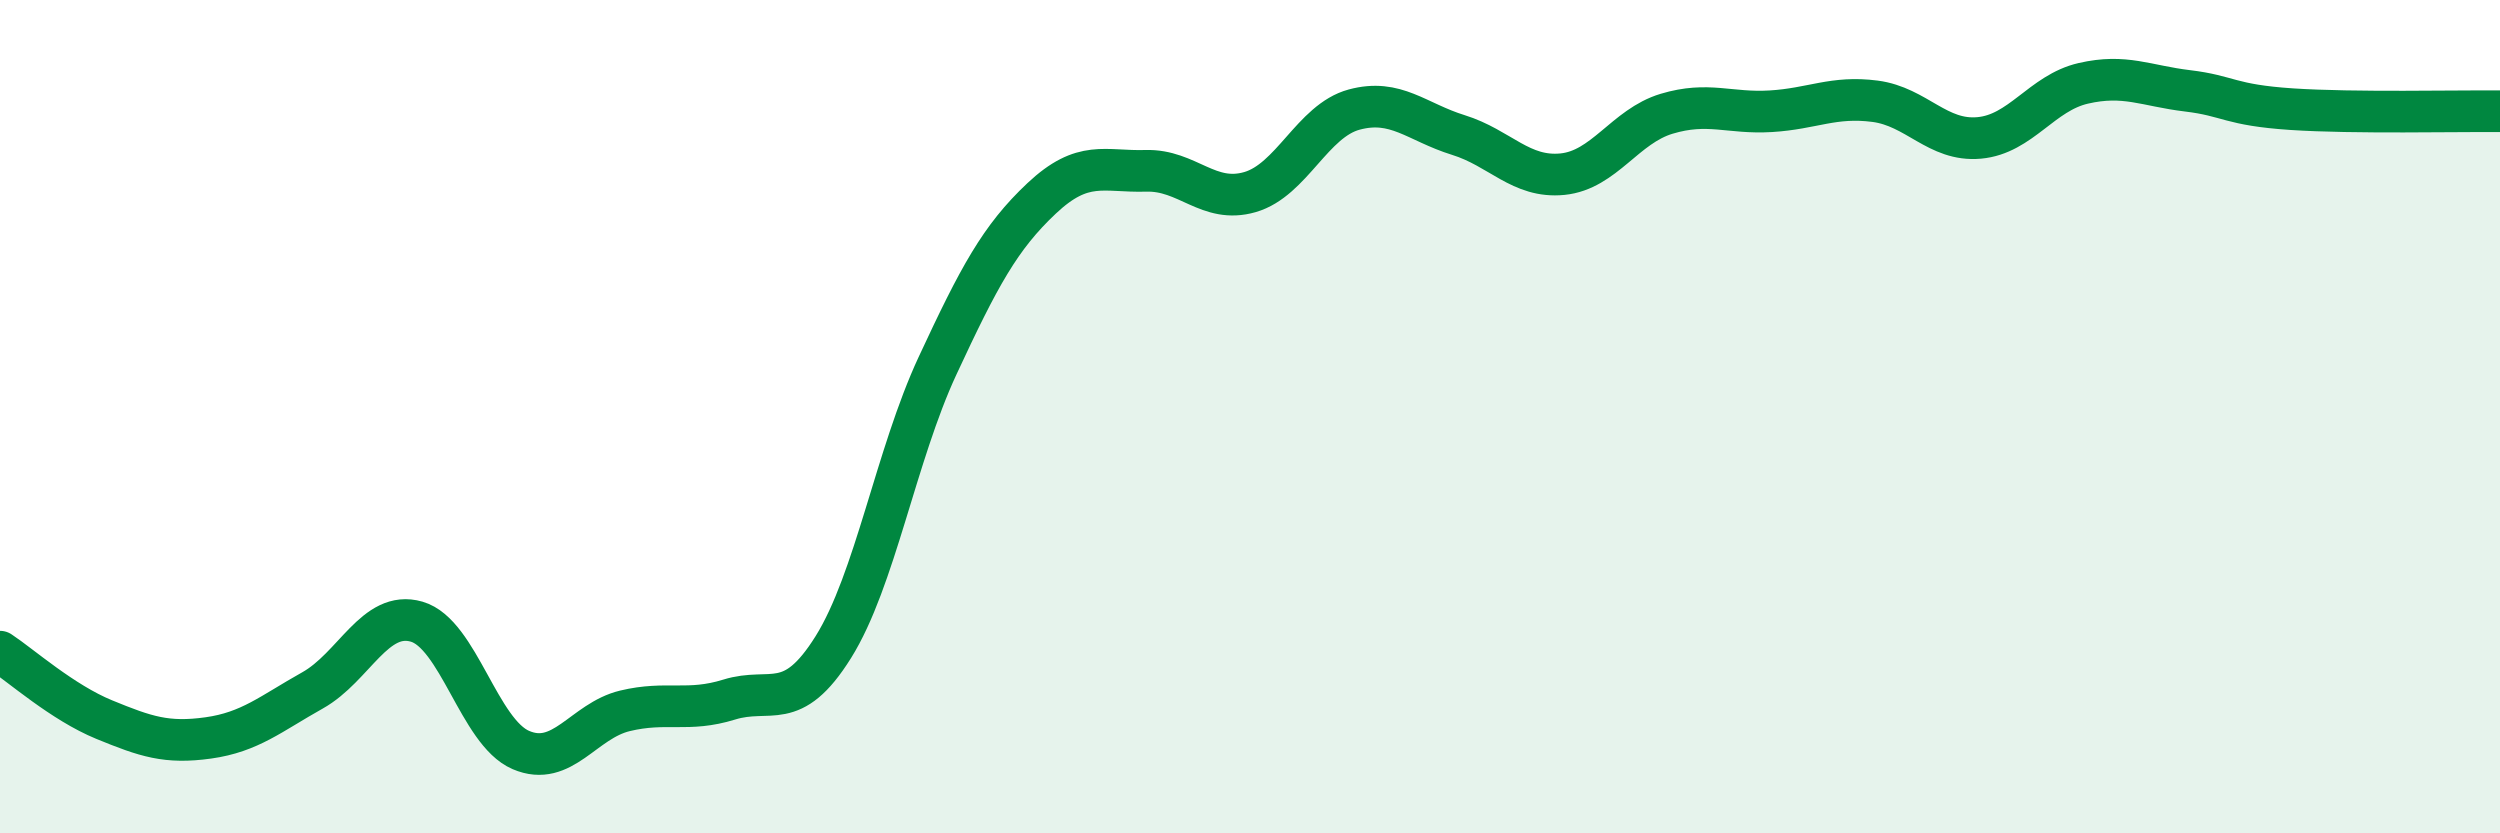
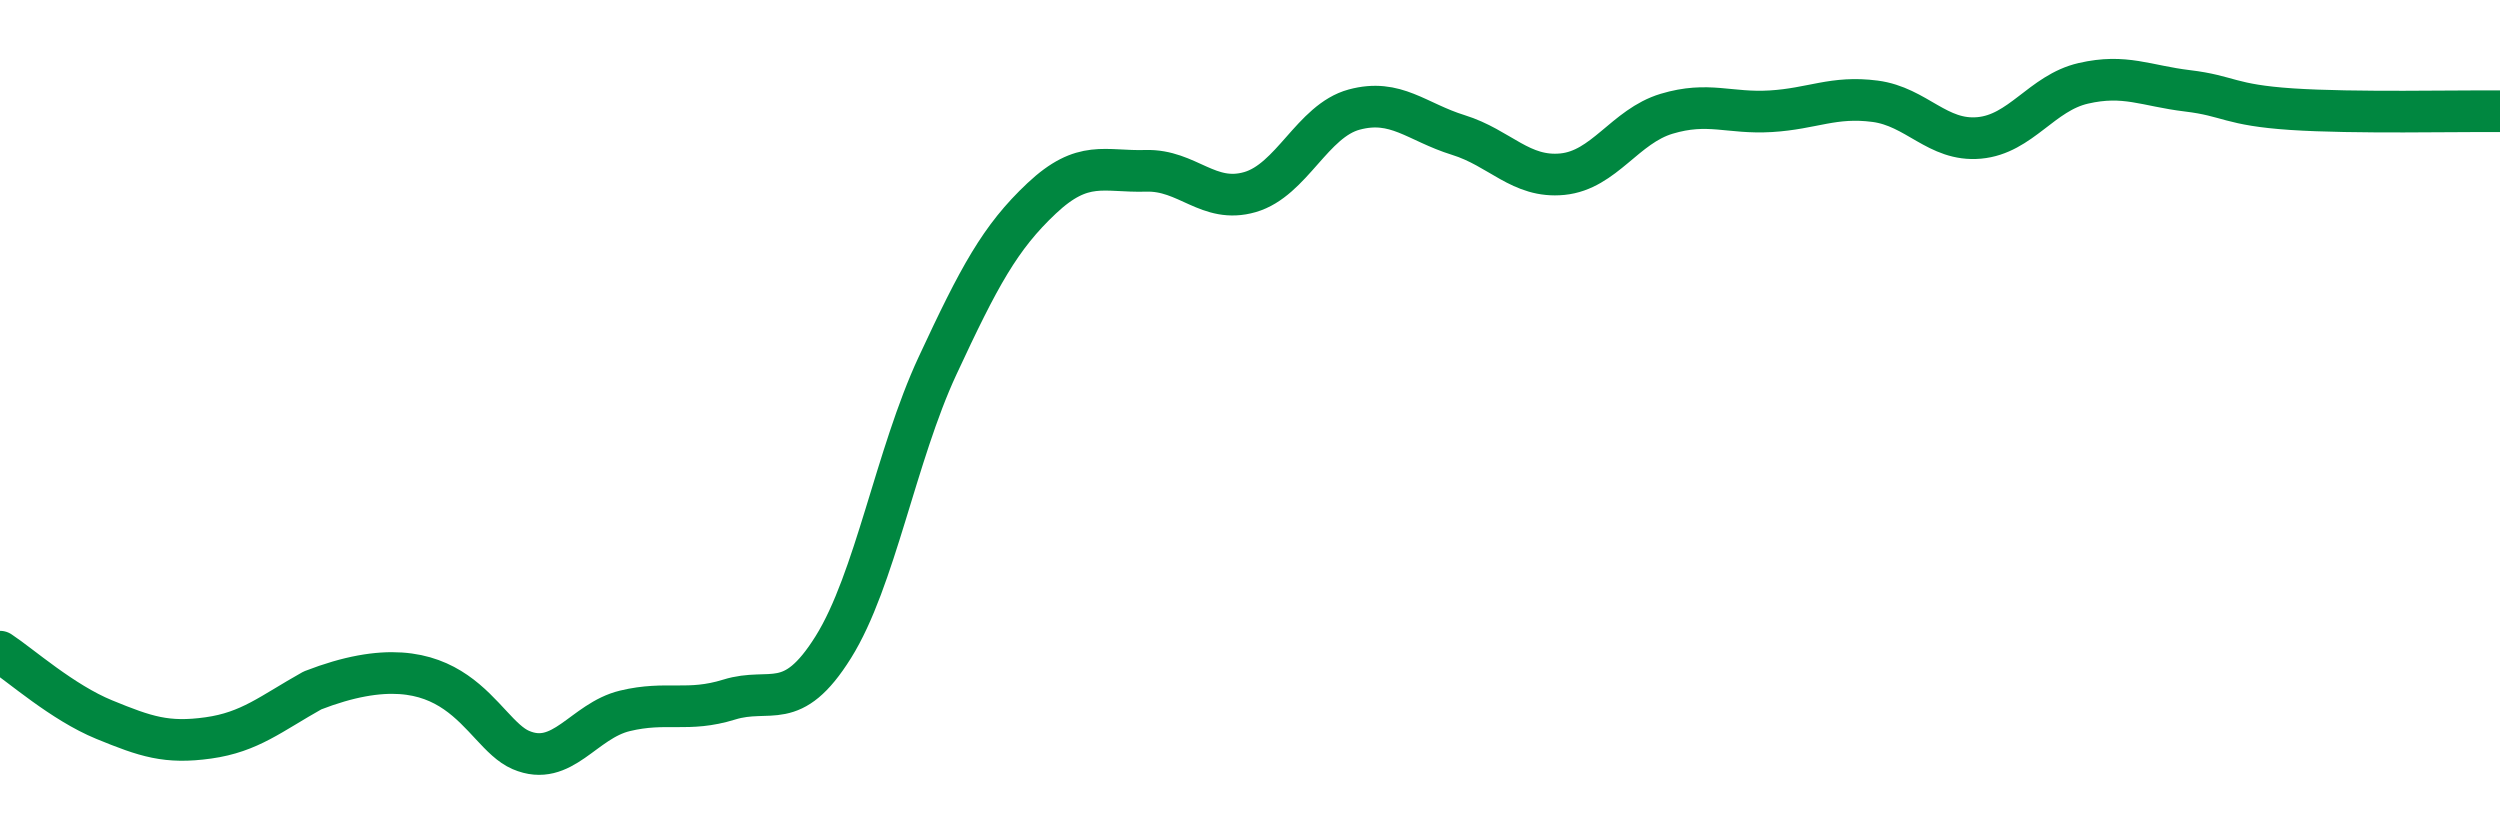
<svg xmlns="http://www.w3.org/2000/svg" width="60" height="20" viewBox="0 0 60 20">
-   <path d="M 0,15.64 C 0.5,15.97 1.5,16.86 2.5,17.27 C 3.5,17.68 4,17.85 5,17.71 C 6,17.57 6.5,17.13 7.5,16.57 C 8.5,16.01 9,14.63 10,14.92 C 11,15.21 11.5,17.57 12.5,18 C 13.5,18.43 14,17.3 15,17.06 C 16,16.82 16.5,17.1 17.5,16.79 C 18.5,16.48 19,17.13 20,15.53 C 21,13.93 21.5,10.93 22.5,8.78 C 23.5,6.63 24,5.7 25,4.76 C 26,3.82 26.5,4.13 27.5,4.1 C 28.5,4.07 29,4.9 30,4.61 C 31,4.32 31.5,2.9 32.5,2.63 C 33.5,2.36 34,2.93 35,3.24 C 36,3.55 36.5,4.28 37.5,4.18 C 38.5,4.08 39,3.03 40,2.73 C 41,2.43 41.5,2.73 42.5,2.67 C 43.5,2.61 44,2.3 45,2.43 C 46,2.56 46.5,3.4 47.5,3.31 C 48.5,3.22 49,2.23 50,2 C 51,1.77 51.5,2.06 52.5,2.18 C 53.5,2.3 53.5,2.52 55,2.62 C 56.5,2.72 59,2.66 60,2.67L60 20L0 20Z" fill="#008740" opacity="0.1" stroke-linecap="round" stroke-linejoin="round" />
-   <path d="M 0,15.64 C 0.5,15.97 1.5,16.86 2.5,17.27 C 3.5,17.68 4,17.85 5,17.71 C 6,17.57 6.5,17.13 7.5,16.57 C 8.5,16.01 9,14.63 10,14.92 C 11,15.21 11.5,17.57 12.5,18 C 13.5,18.43 14,17.3 15,17.06 C 16,16.82 16.5,17.1 17.5,16.79 C 18.5,16.48 19,17.13 20,15.53 C 21,13.93 21.5,10.93 22.5,8.78 C 23.5,6.63 24,5.7 25,4.76 C 26,3.82 26.5,4.13 27.5,4.1 C 28.5,4.07 29,4.9 30,4.61 C 31,4.32 31.5,2.9 32.5,2.63 C 33.5,2.36 34,2.93 35,3.24 C 36,3.55 36.5,4.28 37.5,4.18 C 38.5,4.08 39,3.03 40,2.73 C 41,2.43 41.5,2.73 42.5,2.67 C 43.5,2.61 44,2.3 45,2.43 C 46,2.56 46.5,3.4 47.5,3.31 C 48.5,3.22 49,2.23 50,2 C 51,1.77 51.5,2.06 52.5,2.18 C 53.5,2.3 53.5,2.52 55,2.62 C 56.5,2.72 59,2.66 60,2.67" stroke="#008740" stroke-width="1" fill="none" stroke-linecap="round" stroke-linejoin="round" />
+   <path d="M 0,15.64 C 0.5,15.97 1.5,16.86 2.5,17.27 C 3.5,17.68 4,17.85 5,17.71 C 6,17.57 6.5,17.13 7.5,16.57 C 11,15.21 11.5,17.57 12.5,18 C 13.5,18.43 14,17.3 15,17.06 C 16,16.82 16.5,17.1 17.5,16.79 C 18.5,16.48 19,17.13 20,15.53 C 21,13.93 21.5,10.93 22.5,8.78 C 23.5,6.63 24,5.7 25,4.76 C 26,3.82 26.5,4.13 27.5,4.1 C 28.5,4.07 29,4.9 30,4.61 C 31,4.32 31.5,2.9 32.5,2.63 C 33.5,2.36 34,2.93 35,3.24 C 36,3.55 36.5,4.28 37.5,4.18 C 38.5,4.08 39,3.03 40,2.73 C 41,2.43 41.5,2.73 42.5,2.67 C 43.5,2.61 44,2.3 45,2.43 C 46,2.56 46.5,3.4 47.5,3.31 C 48.5,3.22 49,2.23 50,2 C 51,1.77 51.5,2.06 52.5,2.18 C 53.5,2.3 53.5,2.52 55,2.62 C 56.5,2.72 59,2.66 60,2.67" stroke="#008740" stroke-width="1" fill="none" stroke-linecap="round" stroke-linejoin="round" />
</svg>